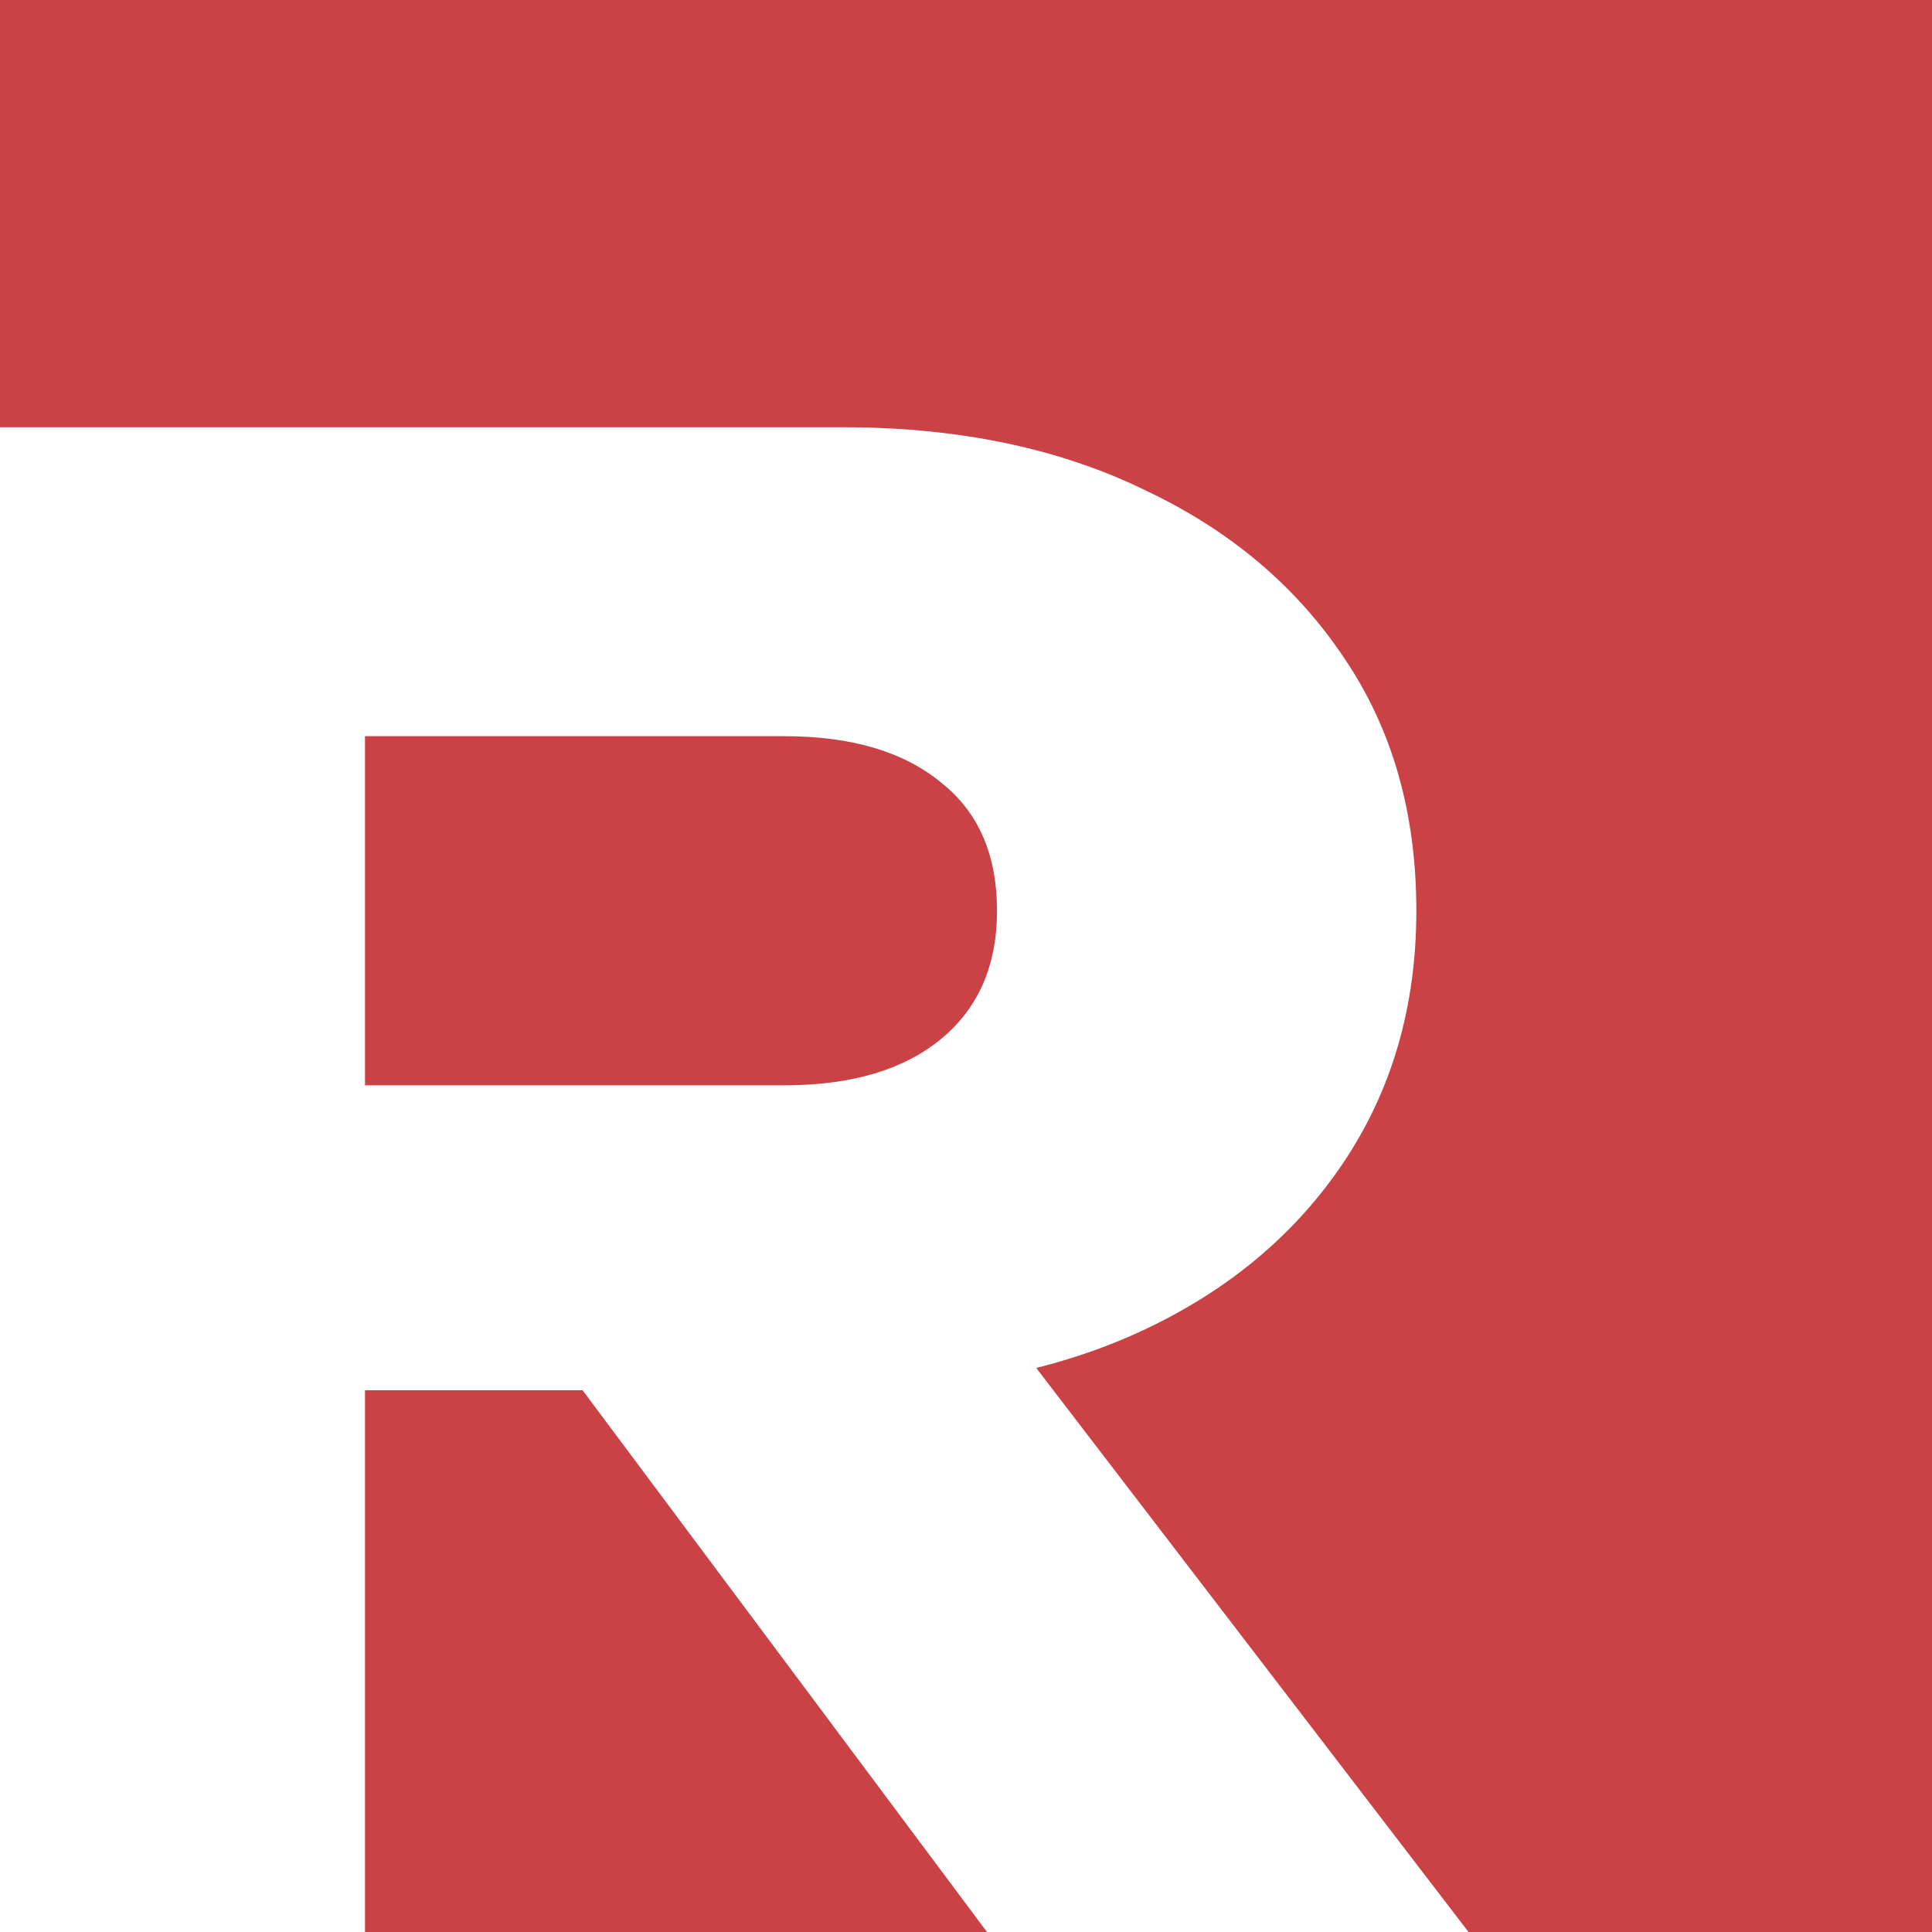
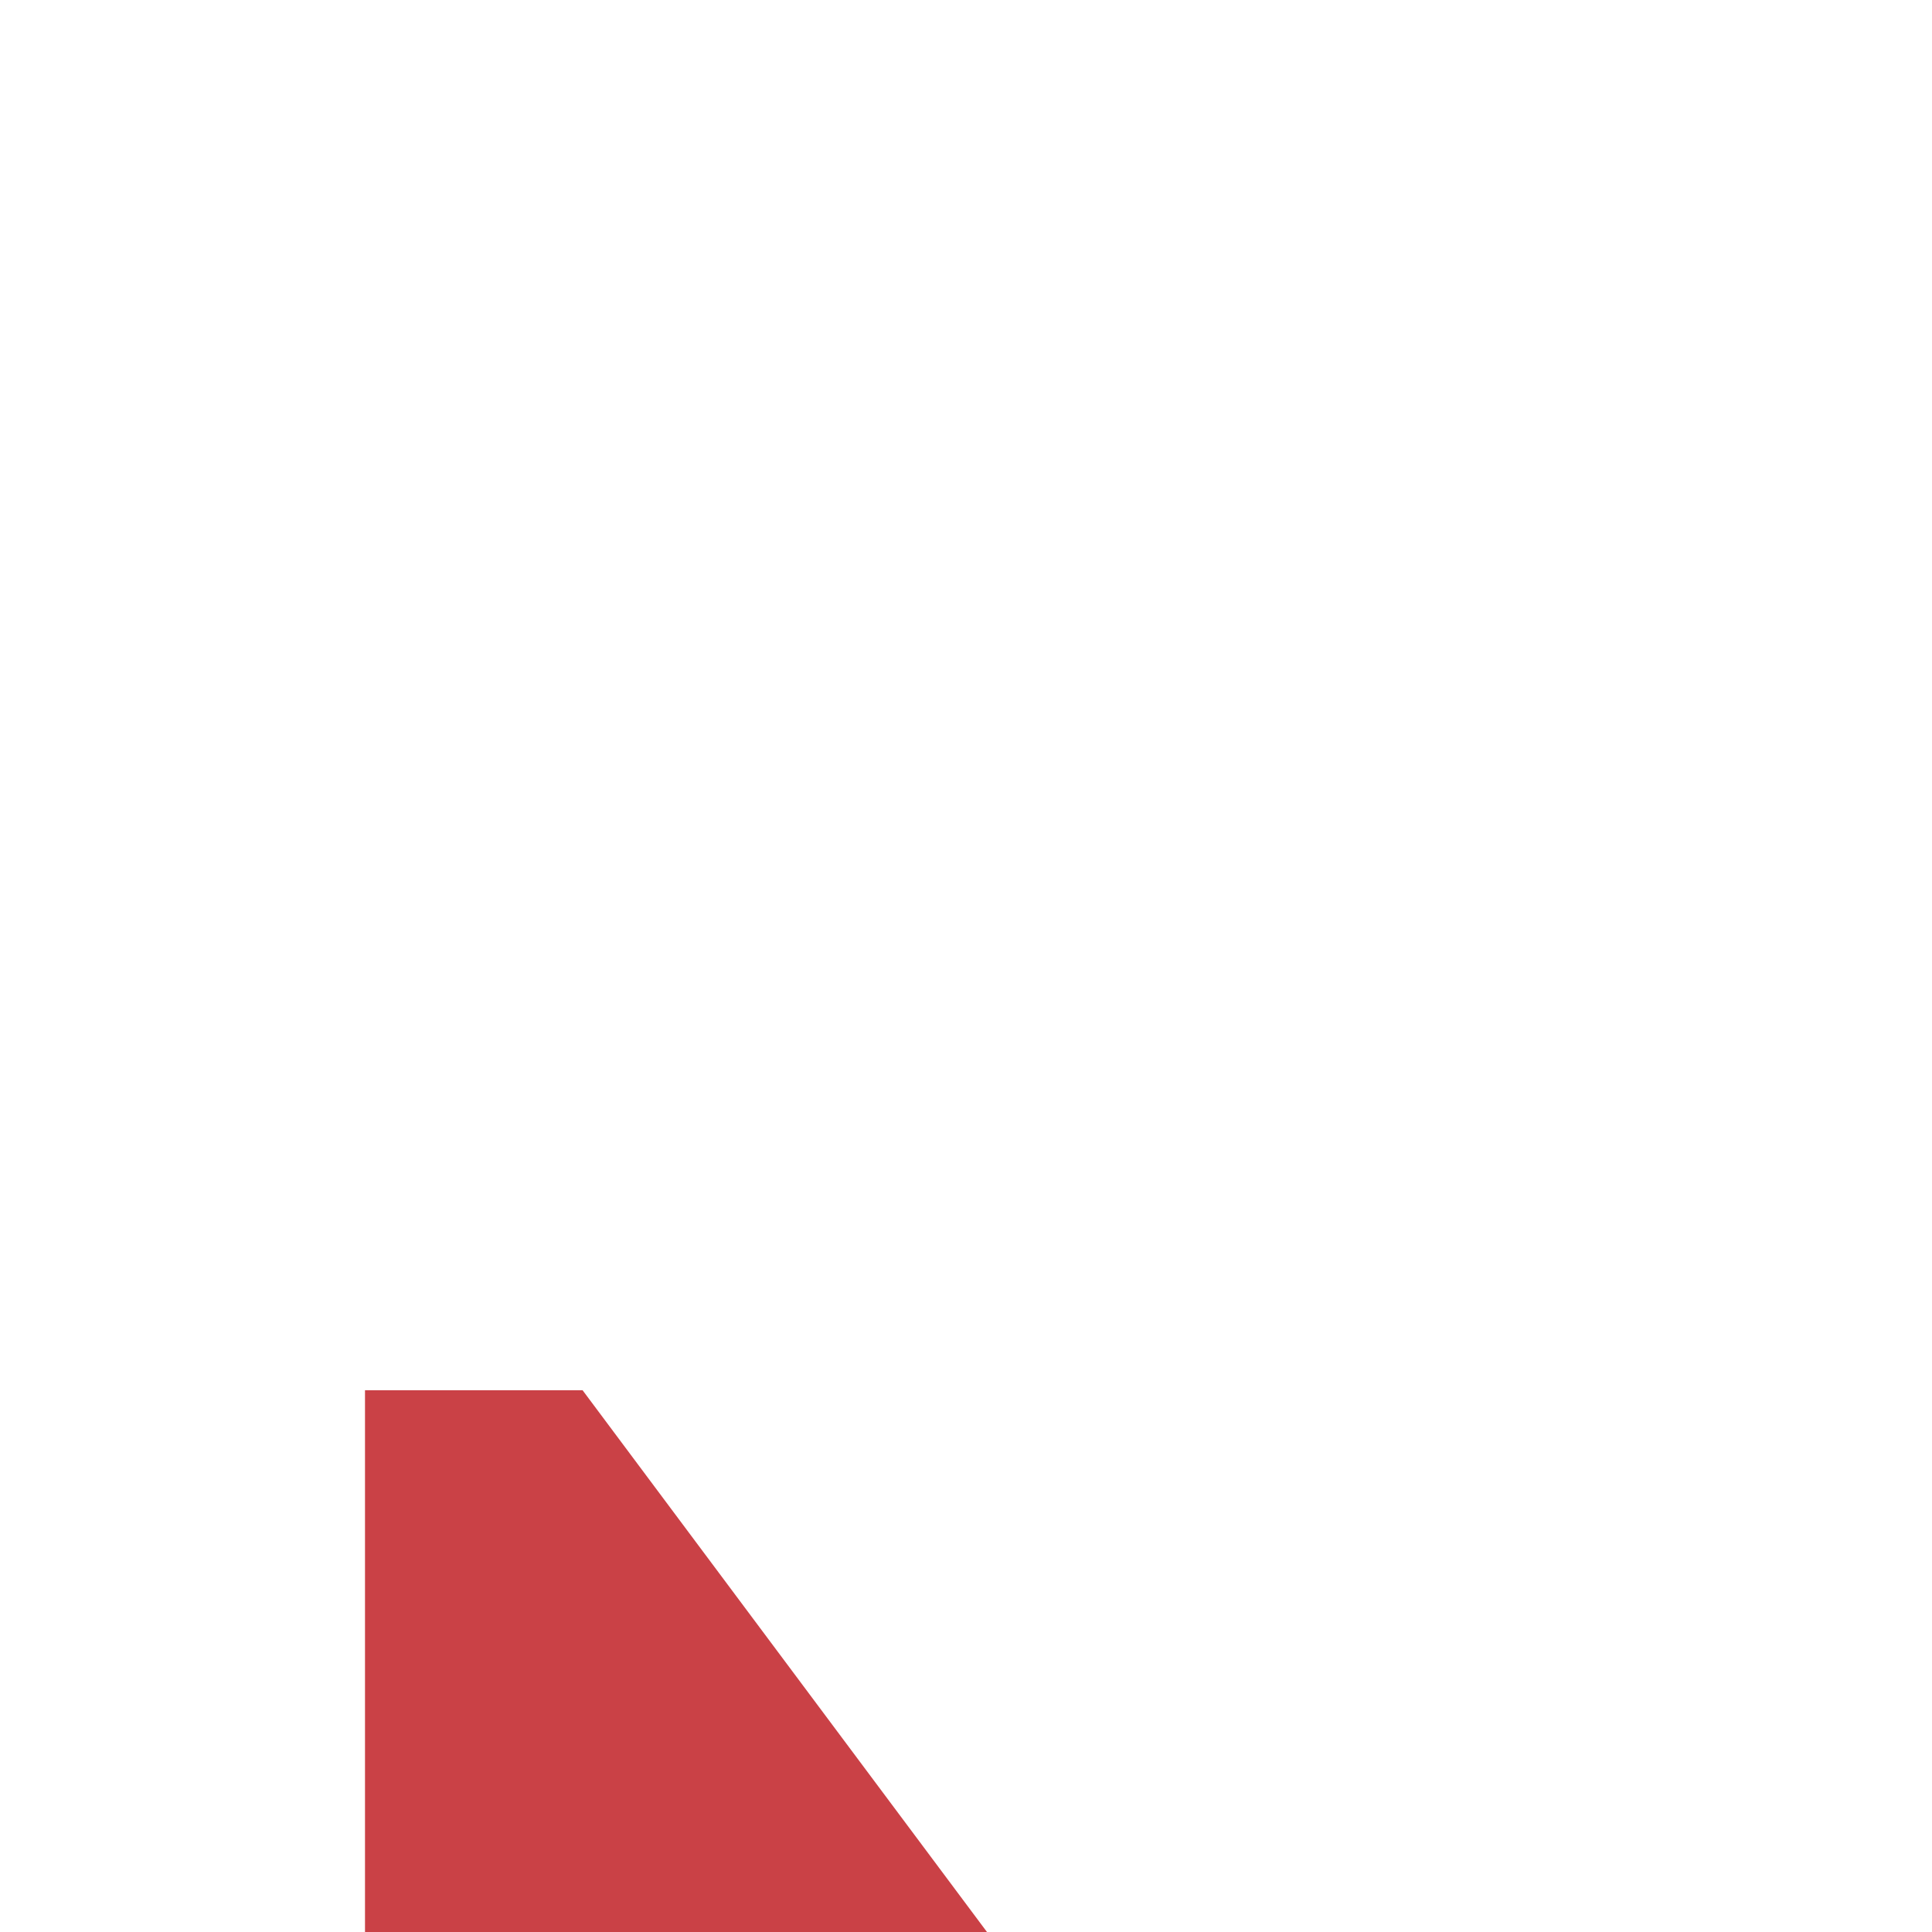
<svg xmlns="http://www.w3.org/2000/svg" width="192" height="192" viewBox="0 0 192 192" fill="none">
-   <path d="M192 0H0V42.456H83.728C95.16 42.456 105.13 44.516 113.637 48.637C122.145 52.624 128.791 58.208 133.577 65.386C138.362 72.431 140.755 80.805 140.755 90.509C140.755 99.947 138.362 108.255 133.577 115.433C128.791 122.611 122.145 128.194 113.637 132.182C110.309 133.742 106.757 134.997 102.981 135.947L145.939 192H192V0Z" fill="#CA4146" />
  <path d="M98.085 192L57.899 138.164H36.273V192H98.085Z" fill="#CA4146" />
-   <path d="M36.273 107.856H77.946C84.592 107.856 89.777 106.328 93.499 103.27C97.221 100.213 99.082 95.959 99.082 90.509C99.082 84.926 97.221 80.672 93.499 77.748C89.777 74.691 84.592 73.162 77.946 73.162H36.273V107.856Z" fill="#CA4146" />
</svg>